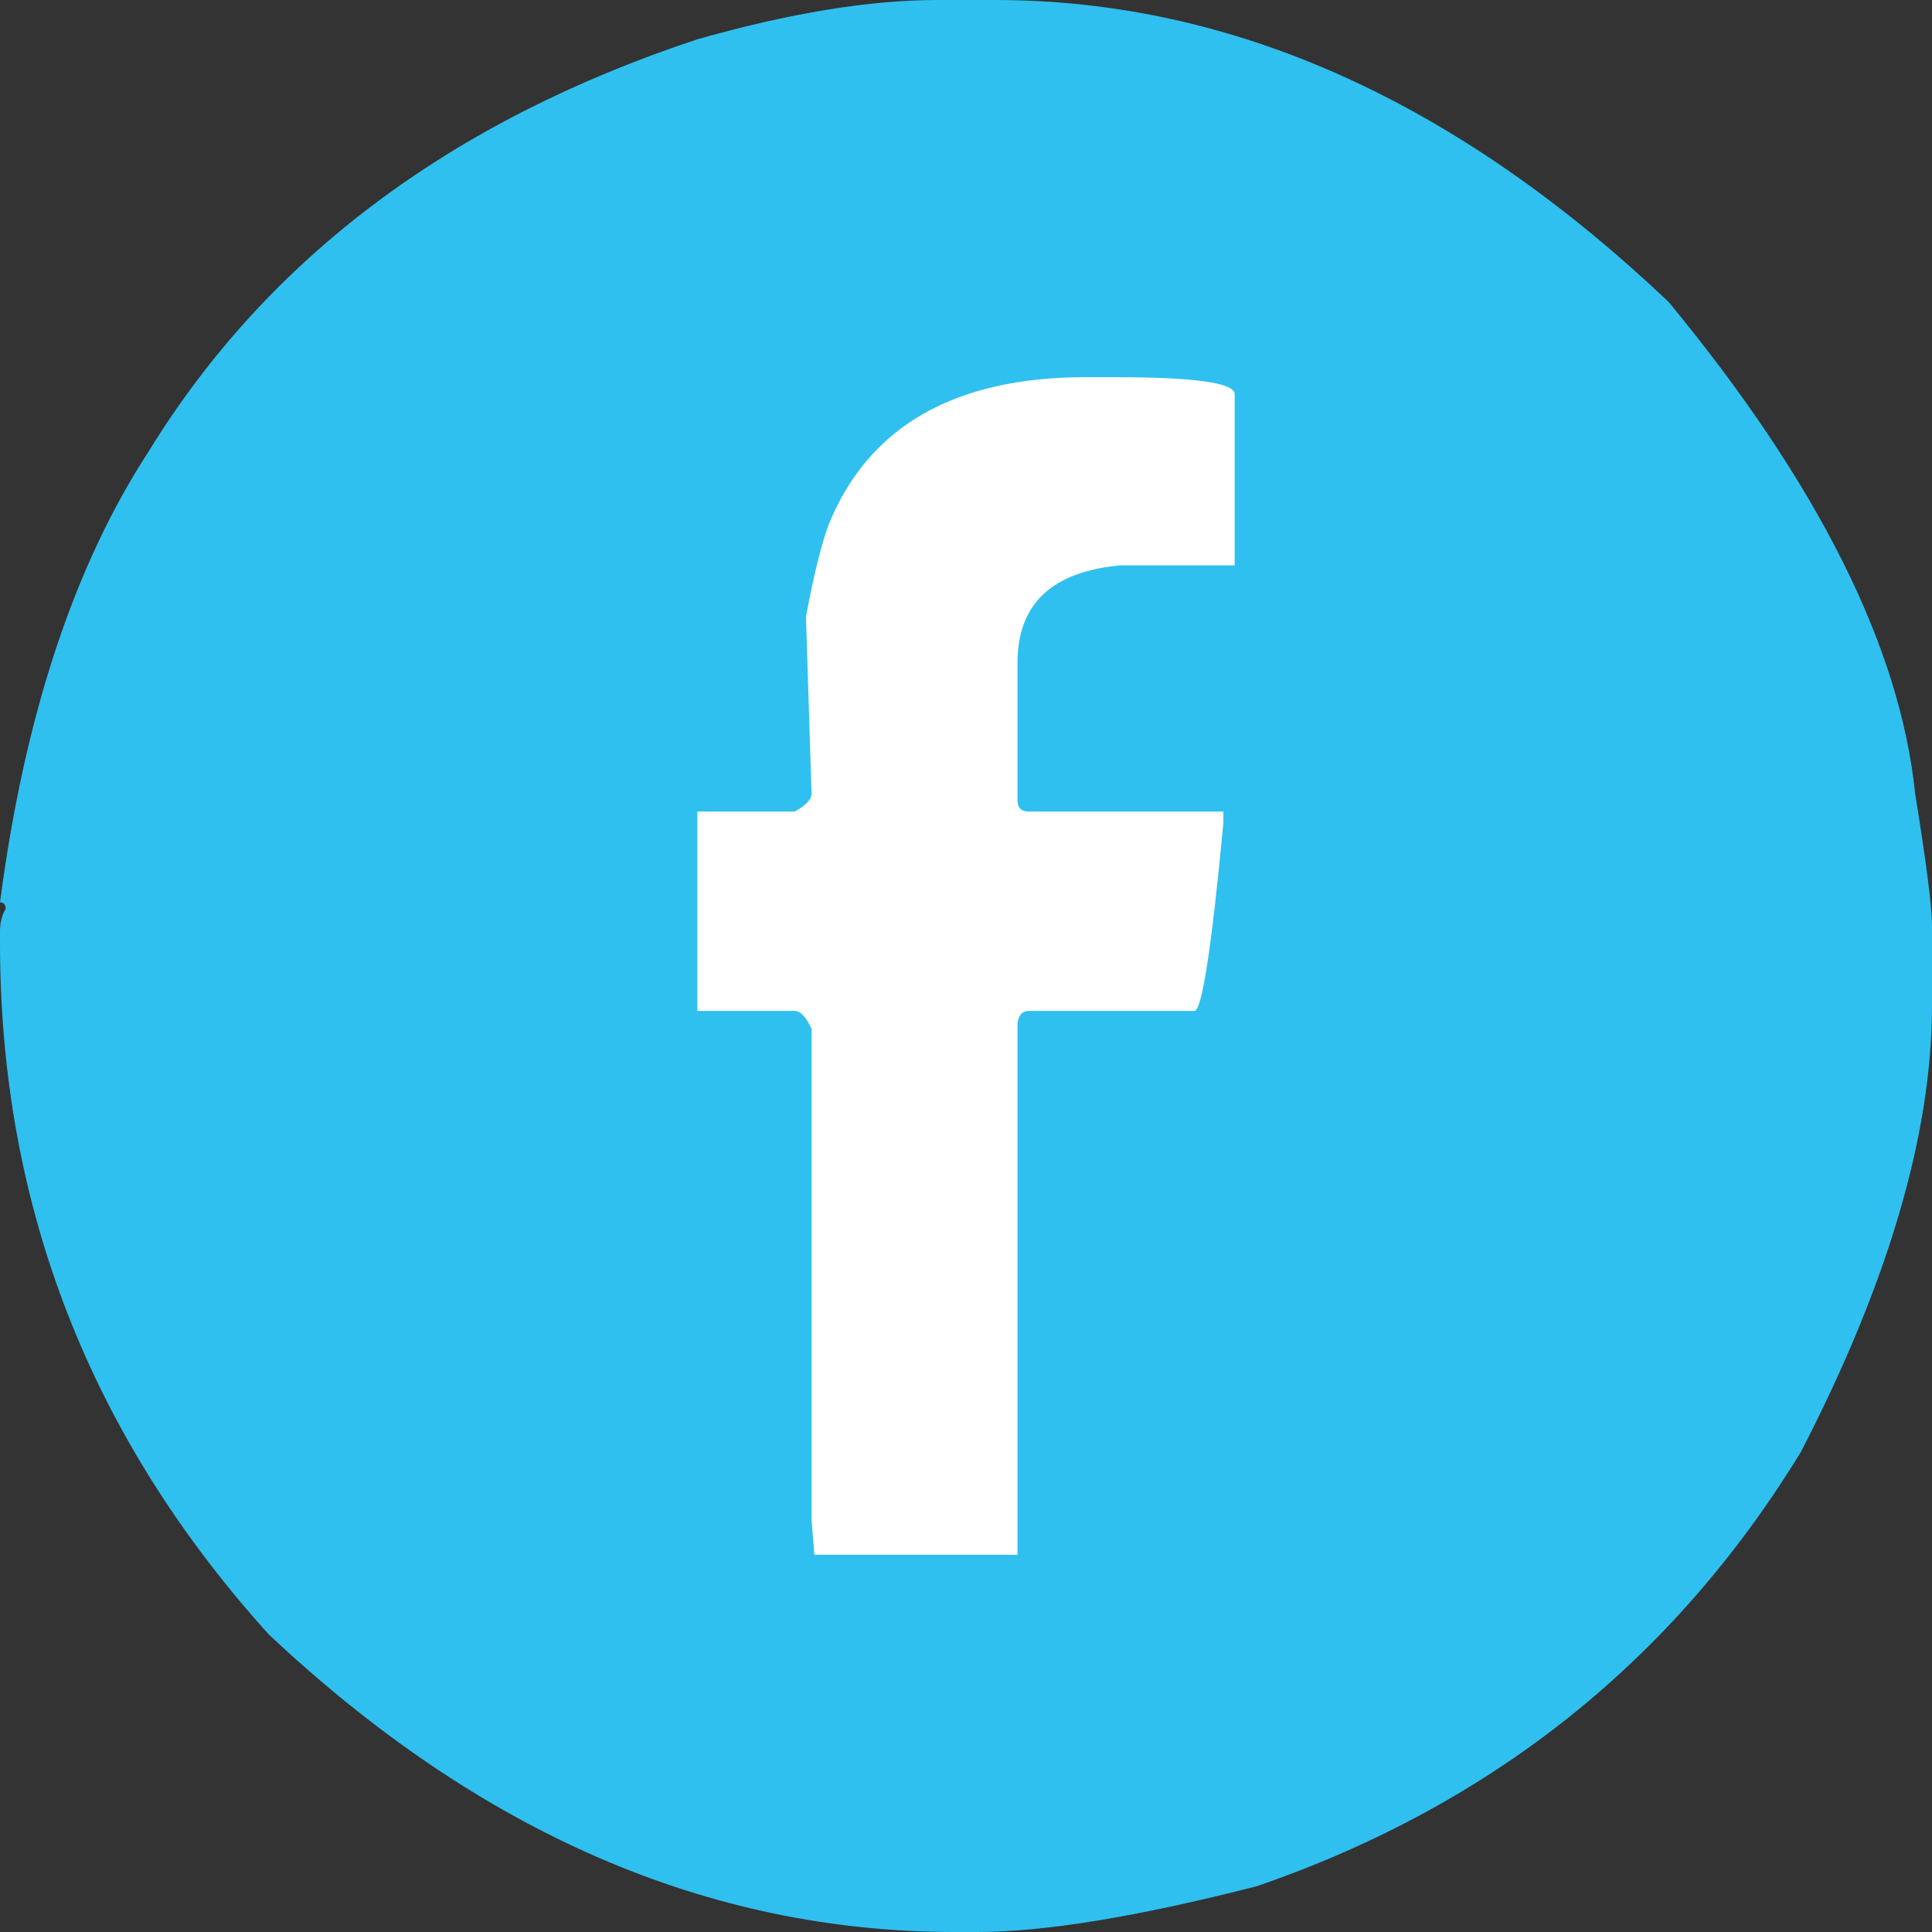
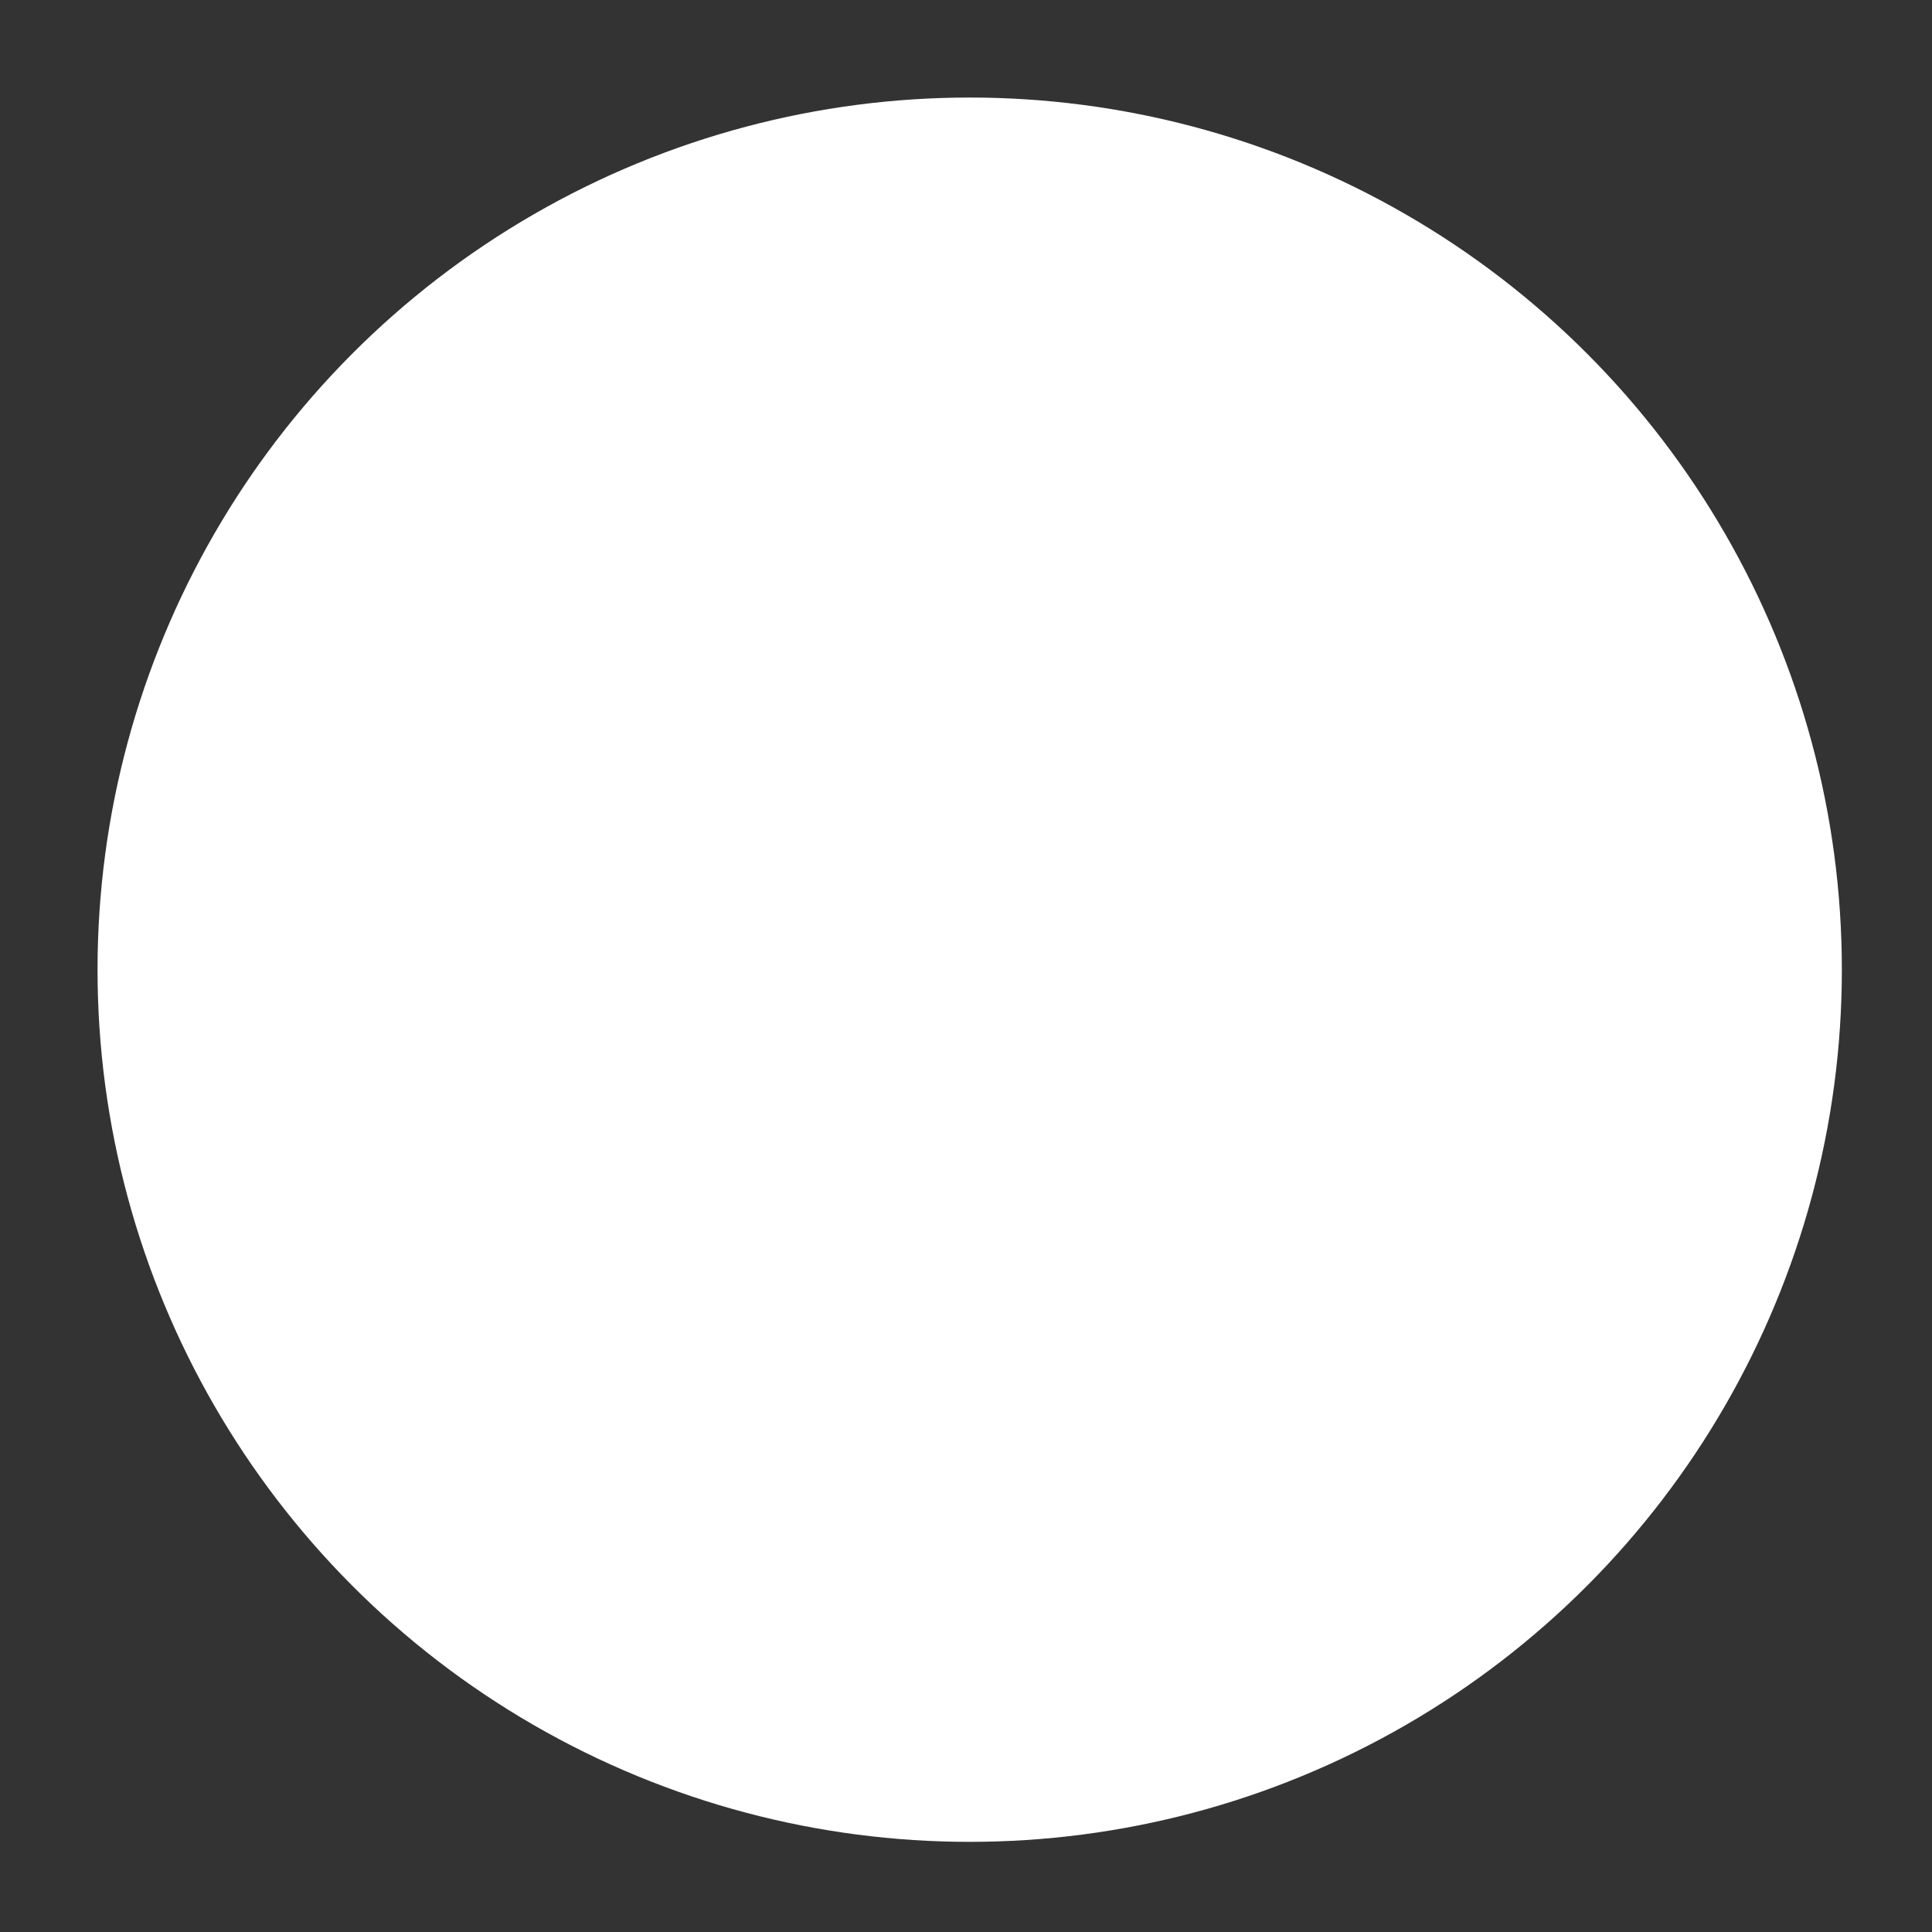
<svg xmlns="http://www.w3.org/2000/svg" width="35" height="35" viewBox="0 0 35 35" fill="none">
  <rect x="0" y="0" width="35" height="35" fill="#333333" stroke="none" />
  <circle cx="17.567" cy="17.567" r="15.8" fill="white" />
-   <path d="M16.975 0H18.026C22.322 0 26.392 1.826 30.235 5.477C32.937 8.756 34.423 11.723 34.695 14.38C34.898 15.635 35 16.432 35 16.771V18.212C35 20.541 34.209 23.237 32.626 26.301C30.32 30.076 27.036 32.699 22.774 34.169C20.614 34.723 18.924 35 17.703 35H17.297C12.831 35 8.688 33.202 4.867 29.607C1.622 26.013 0 21.835 0 17.076V16.872C0 16.714 0.034 16.579 0.102 16.465C0.102 16.387 0.068 16.347 0 16.347C0.441 12.978 1.34 10.254 2.696 8.173C4.844 4.68 8.157 2.193 12.633 0.712C14.307 0.237 15.754 0 16.975 0ZM14.601 11.175L14.702 14.38C14.702 14.481 14.601 14.589 14.397 14.702H12.633V18.314H14.397C14.499 18.314 14.601 18.421 14.702 18.636V27.538L14.753 28.166H18.433V18.534C18.455 18.387 18.523 18.314 18.636 18.314H21.638C21.773 18.314 21.949 17.178 22.163 14.905V14.702H18.636C18.501 14.702 18.433 14.634 18.433 14.498V12.005C18.433 10.943 19.054 10.355 20.298 10.242H22.367V7.139C22.367 6.935 21.643 6.833 20.196 6.833H19.671C17.285 6.833 15.731 7.727 15.008 9.513C14.872 9.886 14.736 10.44 14.601 11.175Z" fill="#2FC0EF" />
</svg>